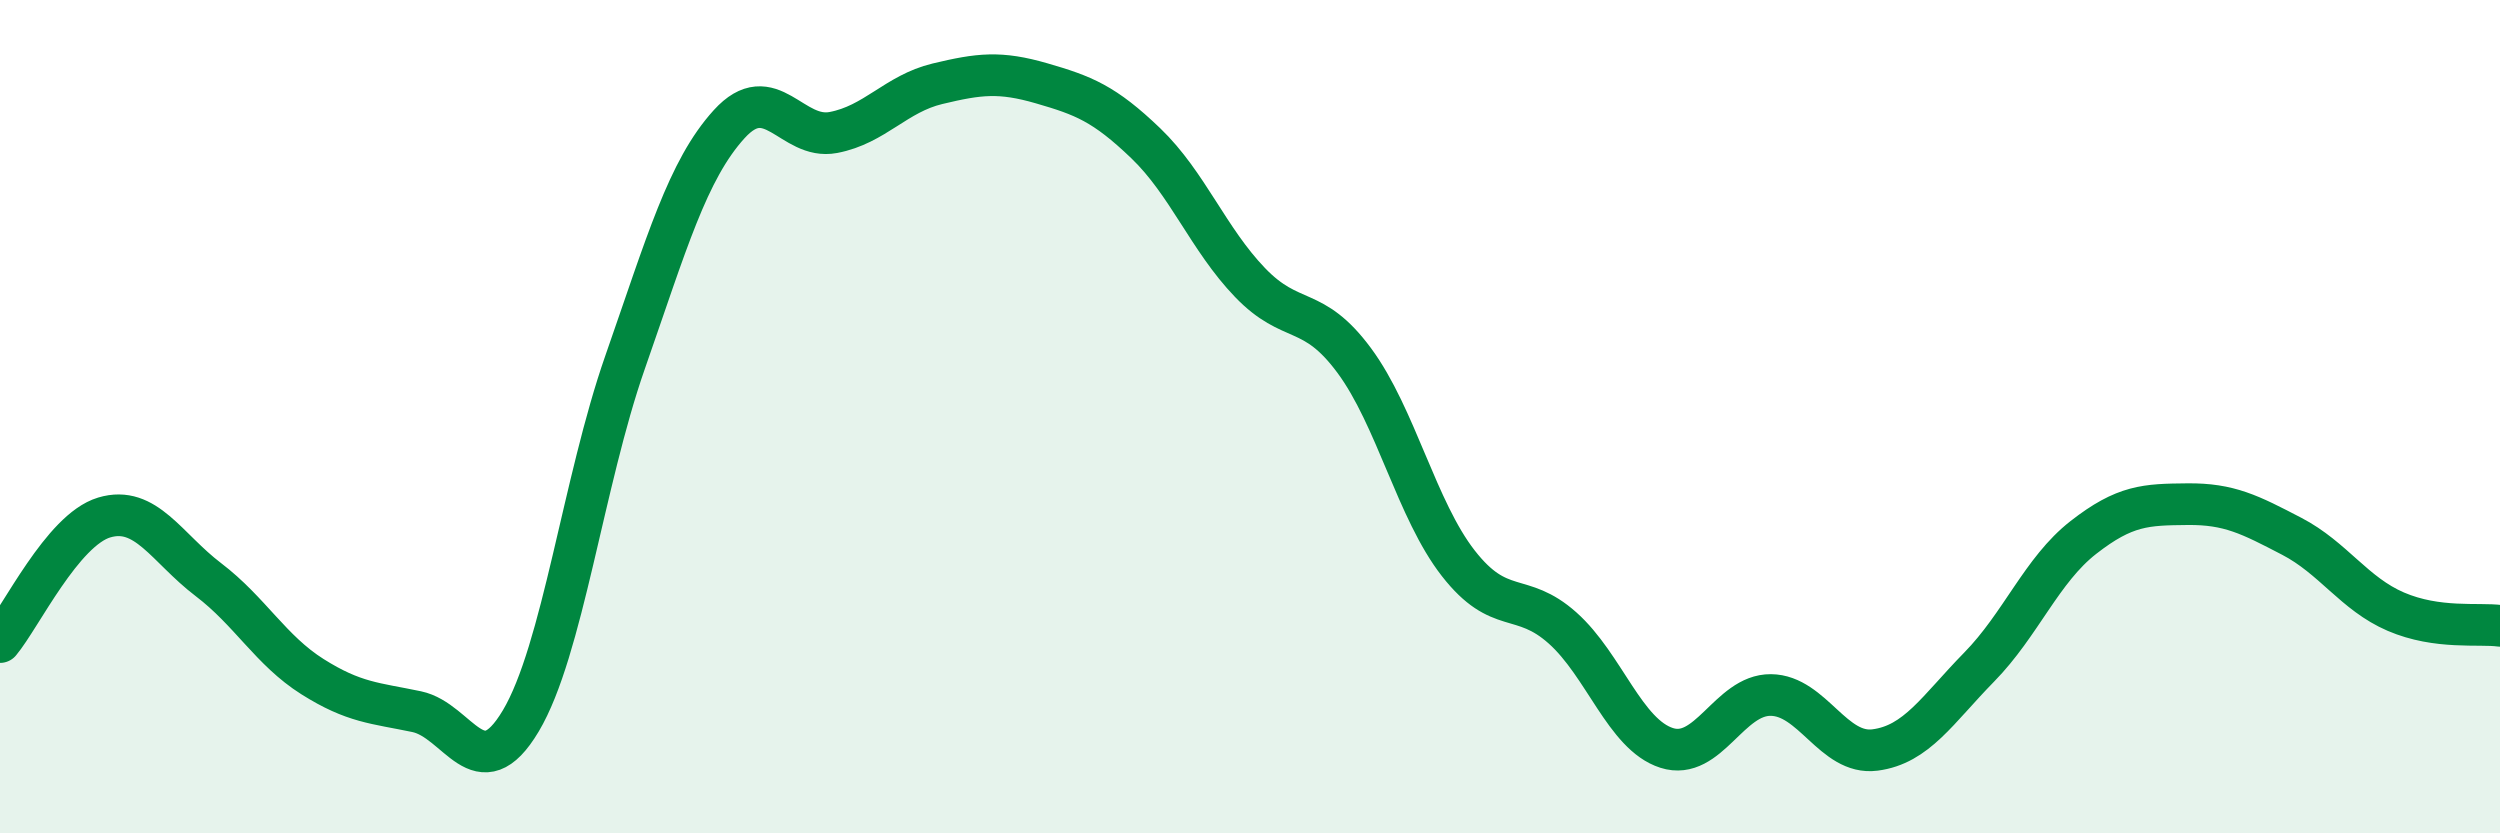
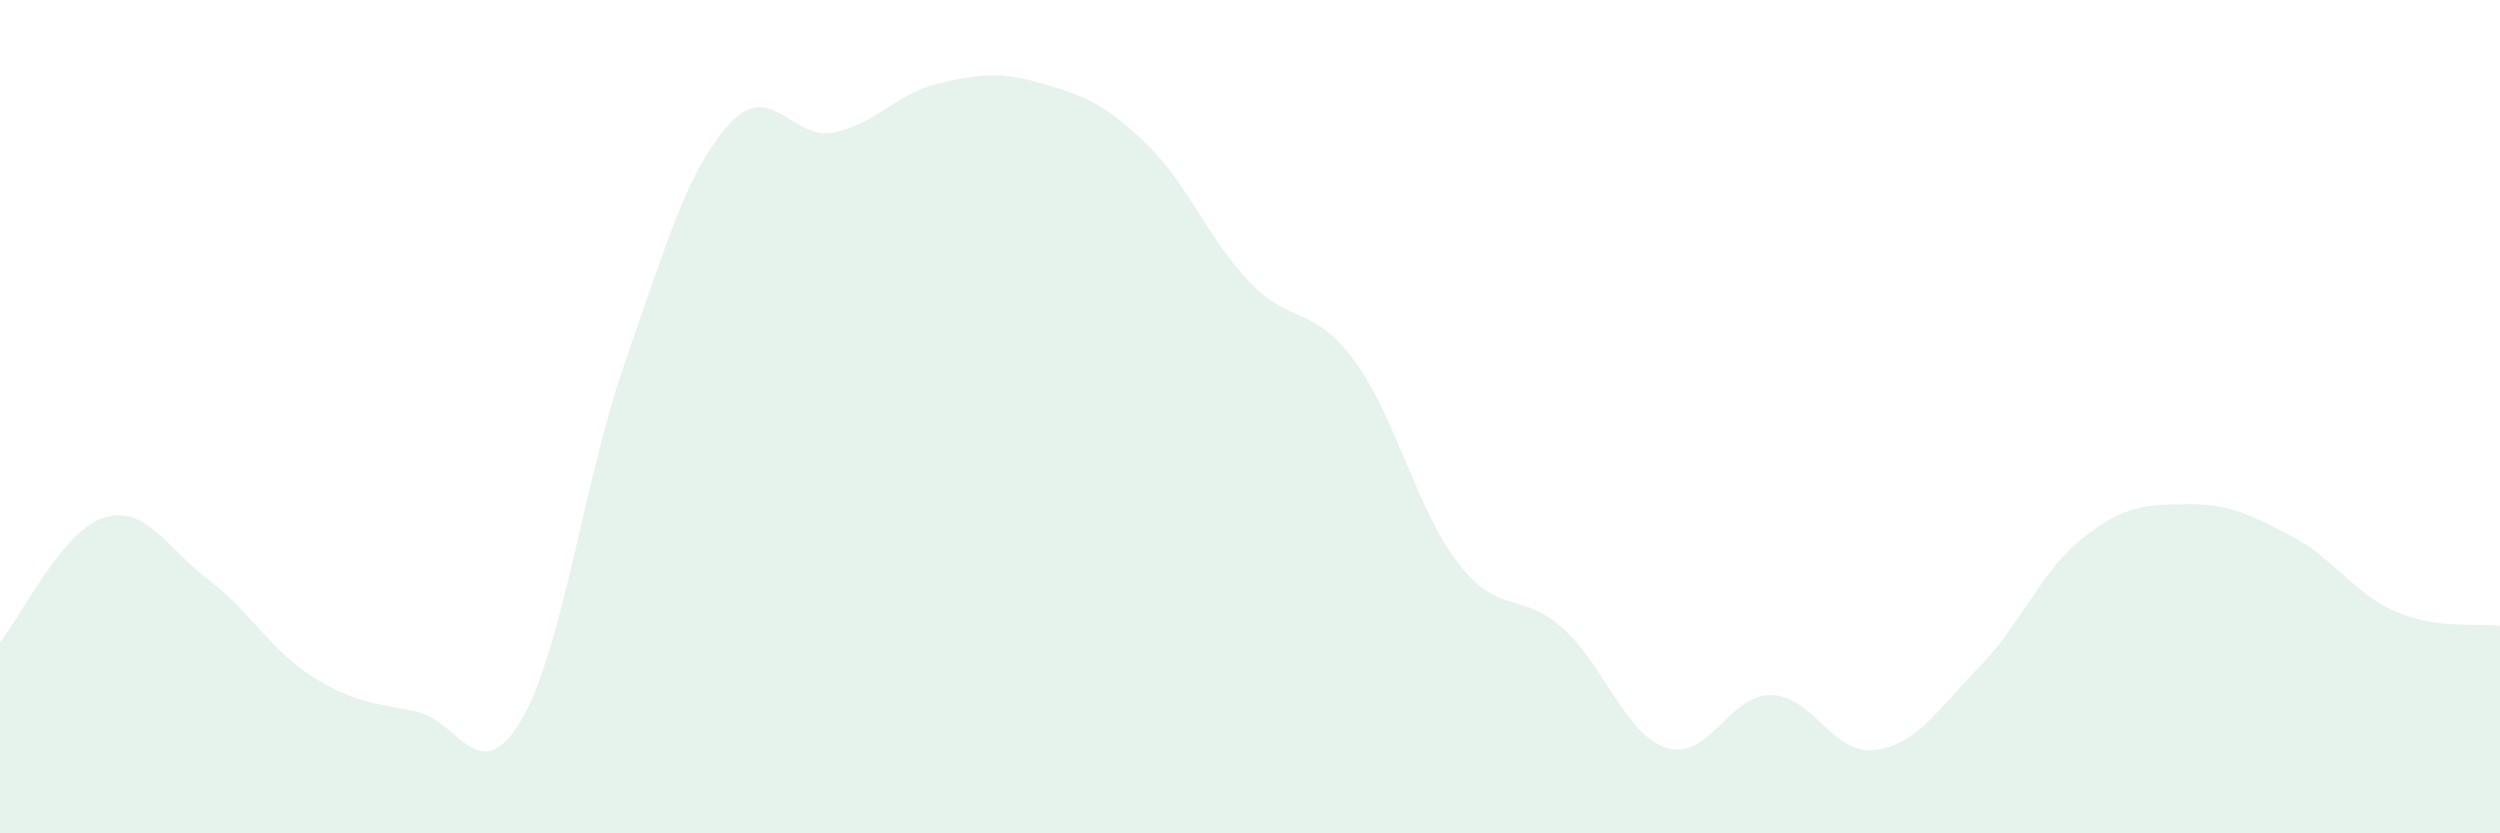
<svg xmlns="http://www.w3.org/2000/svg" width="60" height="20" viewBox="0 0 60 20">
  <path d="M 0,15.41 C 0.5,14.81 1.5,12.72 2.5,12.42 C 3.5,12.12 4,13.15 5,13.91 C 6,14.67 6.5,15.61 7.5,16.24 C 8.5,16.87 9,16.87 10,17.08 C 11,17.29 11.5,18.98 12.5,17.3 C 13.5,15.62 14,11.56 15,8.7 C 16,5.84 16.5,4.08 17.5,2.98 C 18.5,1.88 19,3.37 20,3.18 C 21,2.99 21.5,2.25 22.5,2.01 C 23.5,1.77 24,1.71 25,2 C 26,2.29 26.5,2.48 27.5,3.44 C 28.5,4.4 29,5.74 30,6.78 C 31,7.82 31.5,7.3 32.5,8.65 C 33.5,10 34,12.24 35,13.52 C 36,14.8 36.5,14.18 37.5,15.07 C 38.5,15.96 39,17.63 40,17.95 C 41,18.27 41.5,16.67 42.5,16.68 C 43.5,16.69 44,18.13 45,18 C 46,17.87 46.5,17.03 47.5,16.01 C 48.5,14.99 49,13.68 50,12.9 C 51,12.12 51.5,12.11 52.5,12.1 C 53.5,12.09 54,12.35 55,12.87 C 56,13.39 56.5,14.25 57.5,14.68 C 58.5,15.11 59.5,14.95 60,15.02L60 20L0 20Z" fill="#008740" opacity="0.1" stroke-linecap="round" stroke-linejoin="round" />
-   <path d="M 0,15.41 C 0.5,14.81 1.5,12.72 2.5,12.42 C 3.5,12.12 4,13.15 5,13.91 C 6,14.67 6.5,15.61 7.5,16.24 C 8.5,16.87 9,16.87 10,17.08 C 11,17.29 11.5,18.98 12.5,17.3 C 13.5,15.62 14,11.56 15,8.7 C 16,5.84 16.5,4.08 17.5,2.98 C 18.5,1.88 19,3.37 20,3.18 C 21,2.99 21.5,2.25 22.5,2.01 C 23.5,1.77 24,1.71 25,2 C 26,2.29 26.5,2.48 27.5,3.44 C 28.5,4.4 29,5.74 30,6.78 C 31,7.82 31.5,7.3 32.5,8.65 C 33.5,10 34,12.24 35,13.52 C 36,14.8 36.5,14.18 37.5,15.07 C 38.5,15.96 39,17.63 40,17.95 C 41,18.27 41.5,16.67 42.5,16.68 C 43.5,16.69 44,18.13 45,18 C 46,17.87 46.5,17.03 47.5,16.01 C 48.5,14.99 49,13.68 50,12.9 C 51,12.12 51.5,12.11 52.5,12.1 C 53.5,12.09 54,12.35 55,12.87 C 56,13.39 56.5,14.25 57.5,14.68 C 58.5,15.11 59.5,14.95 60,15.02" stroke="#008740" stroke-width="1" fill="none" stroke-linecap="round" stroke-linejoin="round" />
</svg>